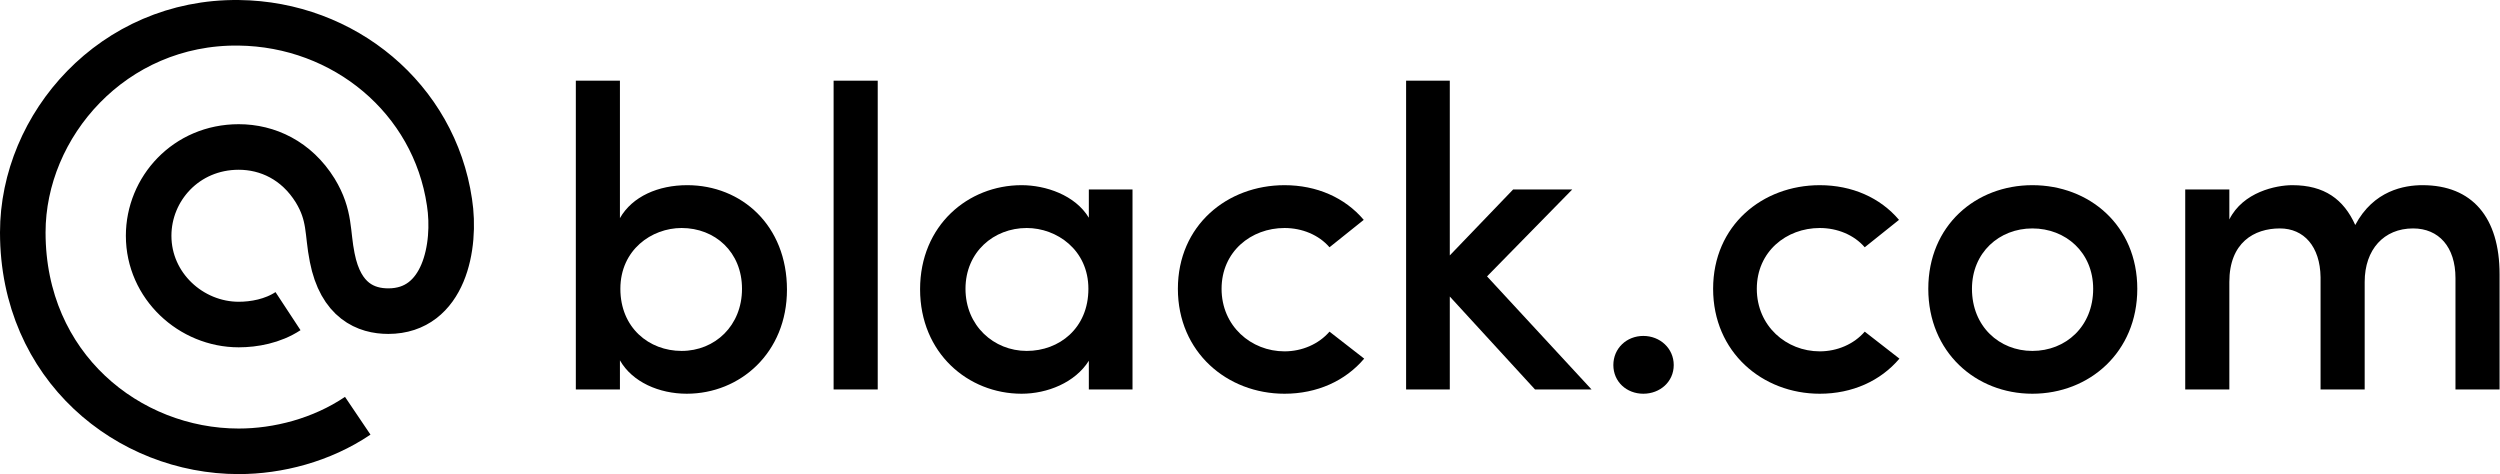
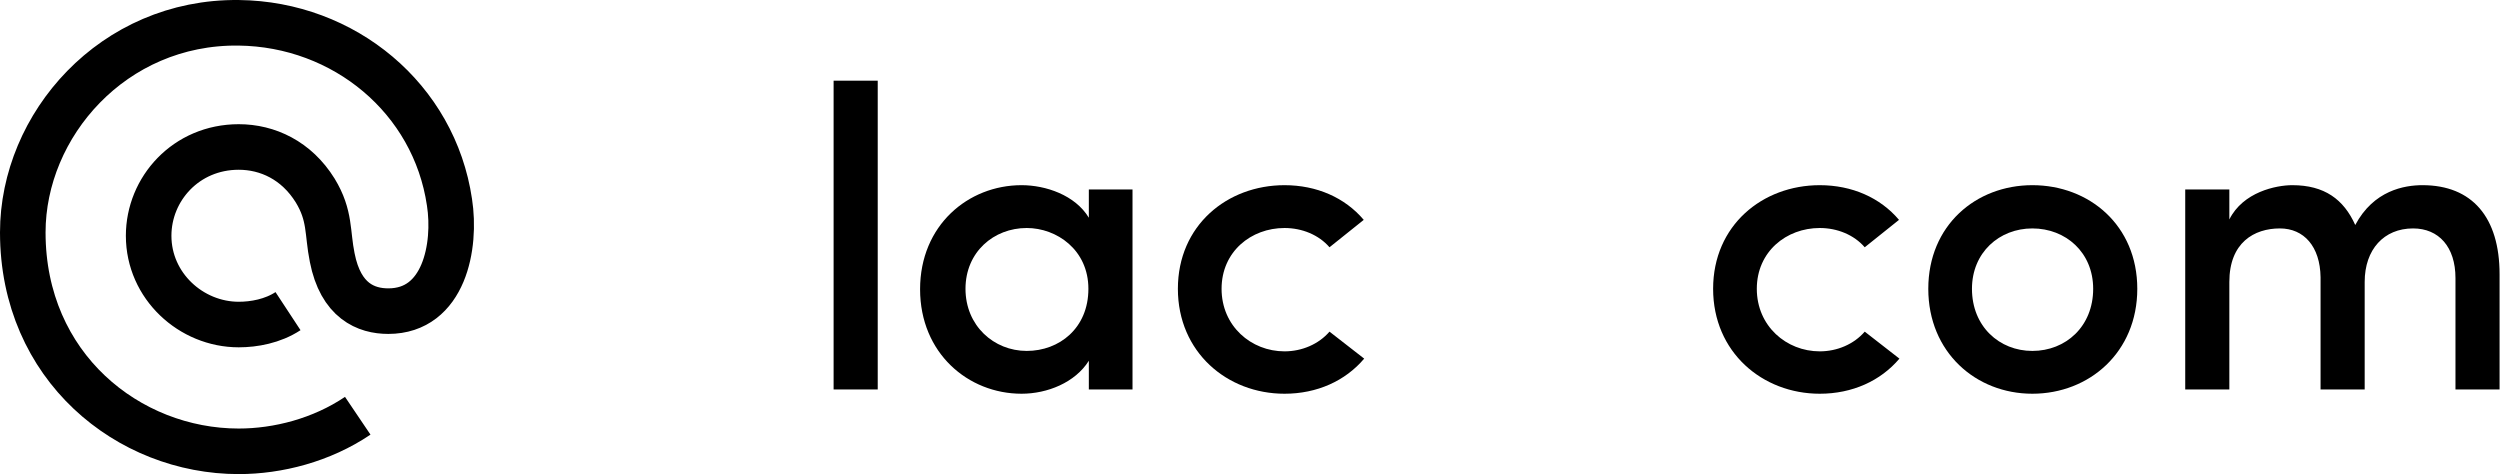
<svg xmlns="http://www.w3.org/2000/svg" width="1898.368" height="360" enable-background="new 0 0 278.5 278.5" version="1.1" viewBox="0 0 1898.368 360" xml:space="preserve">
  <g transform="matrix(1.018,0,0,1.018,1130.514,158.992)">
-     <path d="m-681 134.325v-230.325h32.893v102.542c9.275-16.296 28.758-24.595 50.166-24.595 40.56 0 74.43 30.022 74.43 77.948 0 46.949-34.817 77.617-74.76 77.617-20.445 0-40.56-8.615-49.835-24.91v21.723zm78.895-28.744c24.925 0 45.054-18.852 45.054-46.332 0-27.466-20.129-45.356-45.054-45.356-22.355 0-45.672 16.282-45.672 45.356s21.393 46.332 45.672 46.332z" />
    <path d="m-488.722-96h32.908v230.325h-32.908z" />
    <path d="m-298.34 112.918c-10.223 16.296-30.998 24.595-50.166 24.595-39.929 0-75.708-30.338-75.708-77.933 0-47.61 35.779-77.632 75.708-77.632 17.89 0 39.943 7.337 50.166 24.279v-21.091h32.578v149.19h-32.578zm-46.332-7.337c24.279 0 46.002-16.942 46.002-46.332 0-29.074-23.633-45.356-46.002-45.356-24.595 0-45.672 17.89-45.672 45.356 1e-3 27.481 21.078 46.332 45.672 46.332z" />
    <path d="m-152.379-18.052c23.963 0 45.054 9.261 59.096 25.872l-25.542 20.445c-7.997-9.261-20.445-14.372-33.554-14.372-24.911 0-46.949 17.574-46.949 45.356 0 27.796 22.039 46.648 46.949 46.648 13.109 0 25.557-5.427 33.554-14.702l25.872 20.129c-14.056 16.612-35.147 26.188-59.426 26.188-42.8 0-79.541-30.984-79.541-78.263s36.741-77.301 79.541-77.301z" />
-     <path d="m-29.09 65.007v69.319h-32.592v-230.326h32.592v130.339l47.265-49.204h44.092l-63.576 64.853 77.948 84.337h-42.168z" />
-     <path d="m115.263 94.397c12.462 0 22.685 9.261 22.685 21.723s-10.223 21.393-22.685 21.393-22.355-8.93-22.355-21.393 9.892-21.723 22.355-21.723z" />
    <path d="m246.879-18.052c23.963 0 45.04 9.261 59.096 25.872l-25.557 20.445c-7.983-9.261-20.445-14.372-33.539-14.372-24.925 0-46.964 17.574-46.964 45.356 0 27.796 22.039 46.648 46.964 46.648 13.094 0 25.557-5.427 33.539-14.702l25.873 20.129c-14.056 16.612-35.133 26.188-59.412 26.188-42.814 0-79.556-30.984-79.556-78.263s36.742-77.301 79.556-77.301z" />
    <path d="m327.829 59.249c0-47.28 35.449-77.302 77.617-77.302 42.499 0 78.278 30.022 78.278 77.302s-35.779 78.263-78.278 78.263c-42.168 1e-3 -77.617-30.983-77.617-78.263zm122.987 0c0-27.15-20.445-45.04-45.37-45.04-24.595 0-45.04 17.89-45.04 45.04 0 28.112 20.445 46.332 45.04 46.332 24.925 0 45.37-18.22 45.37-46.332z" />
    <path d="m653.339 54.138v80.187h-32.908v-83.705c-0.316-23.001-12.462-36.411-30.352-36.411-19.167 0-37.689 10.538-37.689 39.929v80.187h-32.908v-149.19h32.908v22.369c10.223-20.445 34.817-25.557 46.964-25.557 23.949 0 38.335 10.539 46.949 29.706 13.74-25.872 36.741-29.706 50.166-29.706 37.043 0 57.488 23.963 57.488 66.447v85.93h-32.893v-83.059c0-23.317-12.462-37.057-31.63-37.057-21.723 1e-3 -36.095 15.651-36.095 39.93z" />
  </g>
  <path d="m218.7 236.261c-11.615 7.632-25.812 10.176-37.428 10.176-36.137 0-68.402-29.256-68.402-67.415 0-35.616 28.393-67.415 68.402-67.415 21.94 0 43.881 10.176 58.077 33.072 11.615 19.08 9.034 31.8 12.906 50.88 6.453 33.072 25.812 40.704 42.59 40.704 42.59 0 51.624-49.607 46.462-82.679-11.615-78.863-80.023-135.328-160.035-136.272-95.608-1.127-163.975 77.844-163.975 159.168 0 102.088 80.188 166.225 163.975 166.225 29.684 0 62.844-8.427 90.378-27.006" fill="none" stroke="#000" stroke-miterlimit="22.926" stroke-width="34.596" />
</svg>